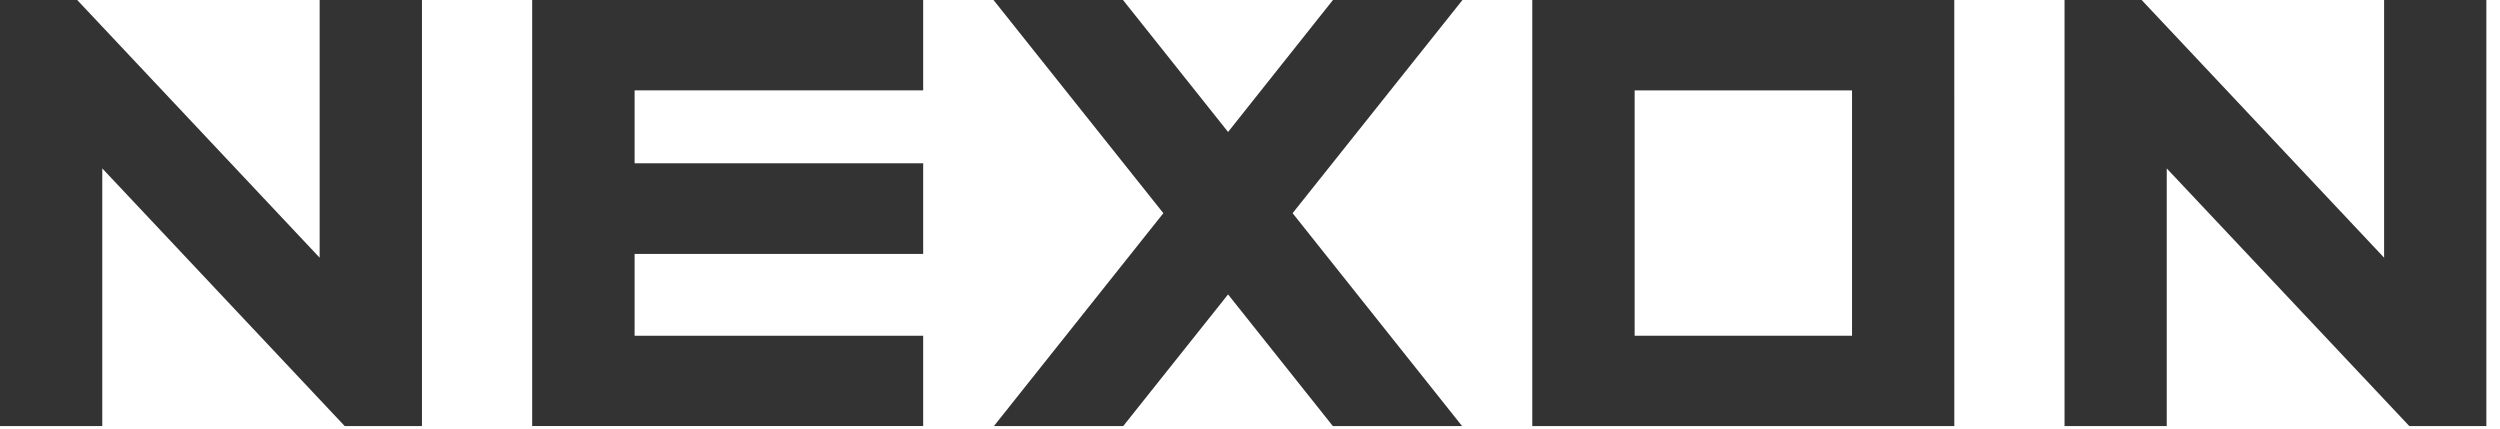
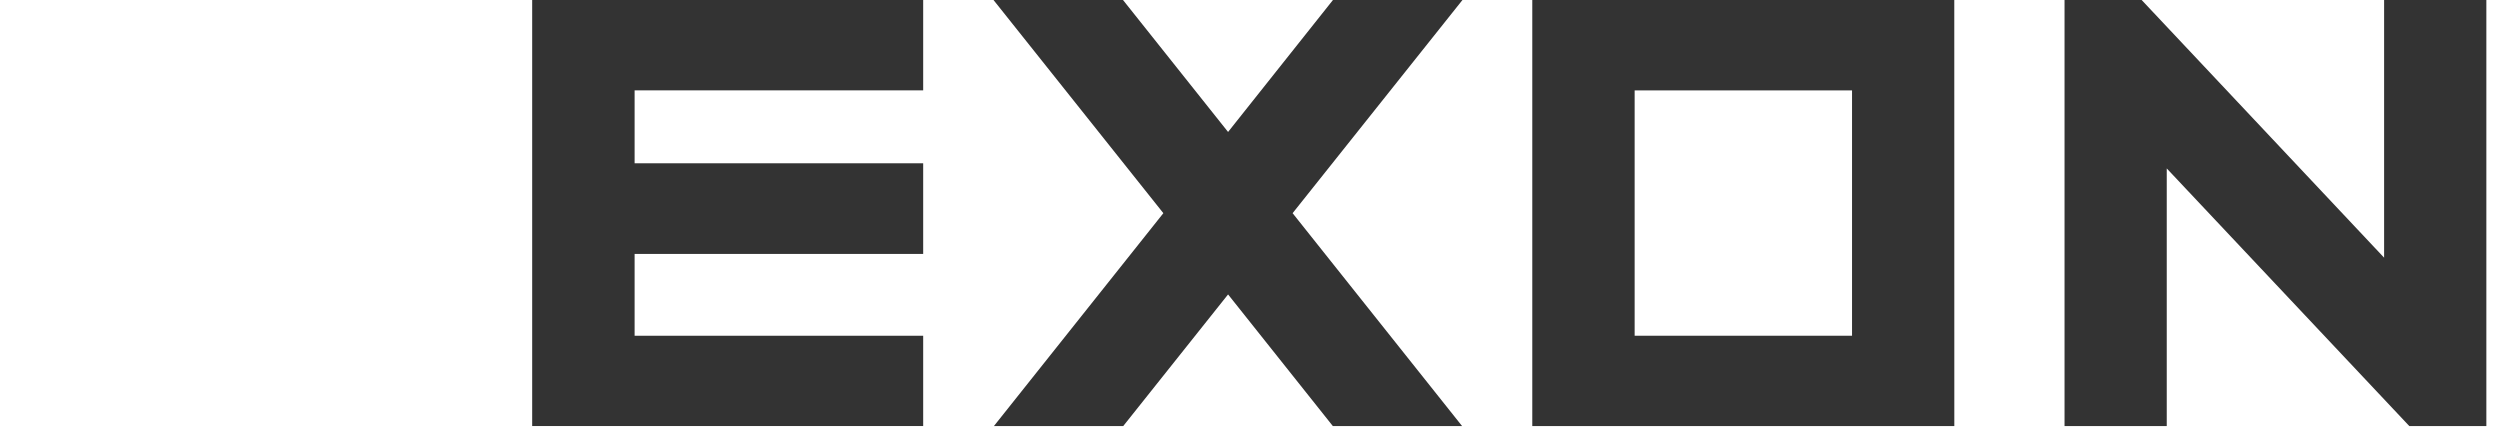
<svg xmlns="http://www.w3.org/2000/svg" viewBox="0 0 70 12" fill="none">
  <path d="M25.849 9.401H17.769V7.11H25.849V4.572H17.769V2.53H25.849V0H14.901V11.929H25.849V9.401Z" fill="#333333" />
  <path d="M60.669 4.716L67.46 11.929H69.618V0H66.755V7.215L59.966 0H57.807V11.929H60.669V4.716Z" fill="#333333" />
  <path d="M54.72 0H42.904V11.929H54.721L54.72 0ZM51.857 9.401H45.77V2.531H51.857V9.401Z" fill="#333333" />
-   <path d="M2.864 4.716L9.651 11.929H11.815V0H8.95V7.215L2.162 0H0V11.929H2.864V4.716Z" fill="#333333" />
  <path d="M34.386 8.244L37.319 11.929H40.938L36.193 5.969L40.949 0H37.323L34.386 3.695L31.444 0H27.818L32.574 5.969L27.83 11.929H31.451L34.386 8.244Z" fill="#333333" />
</svg>